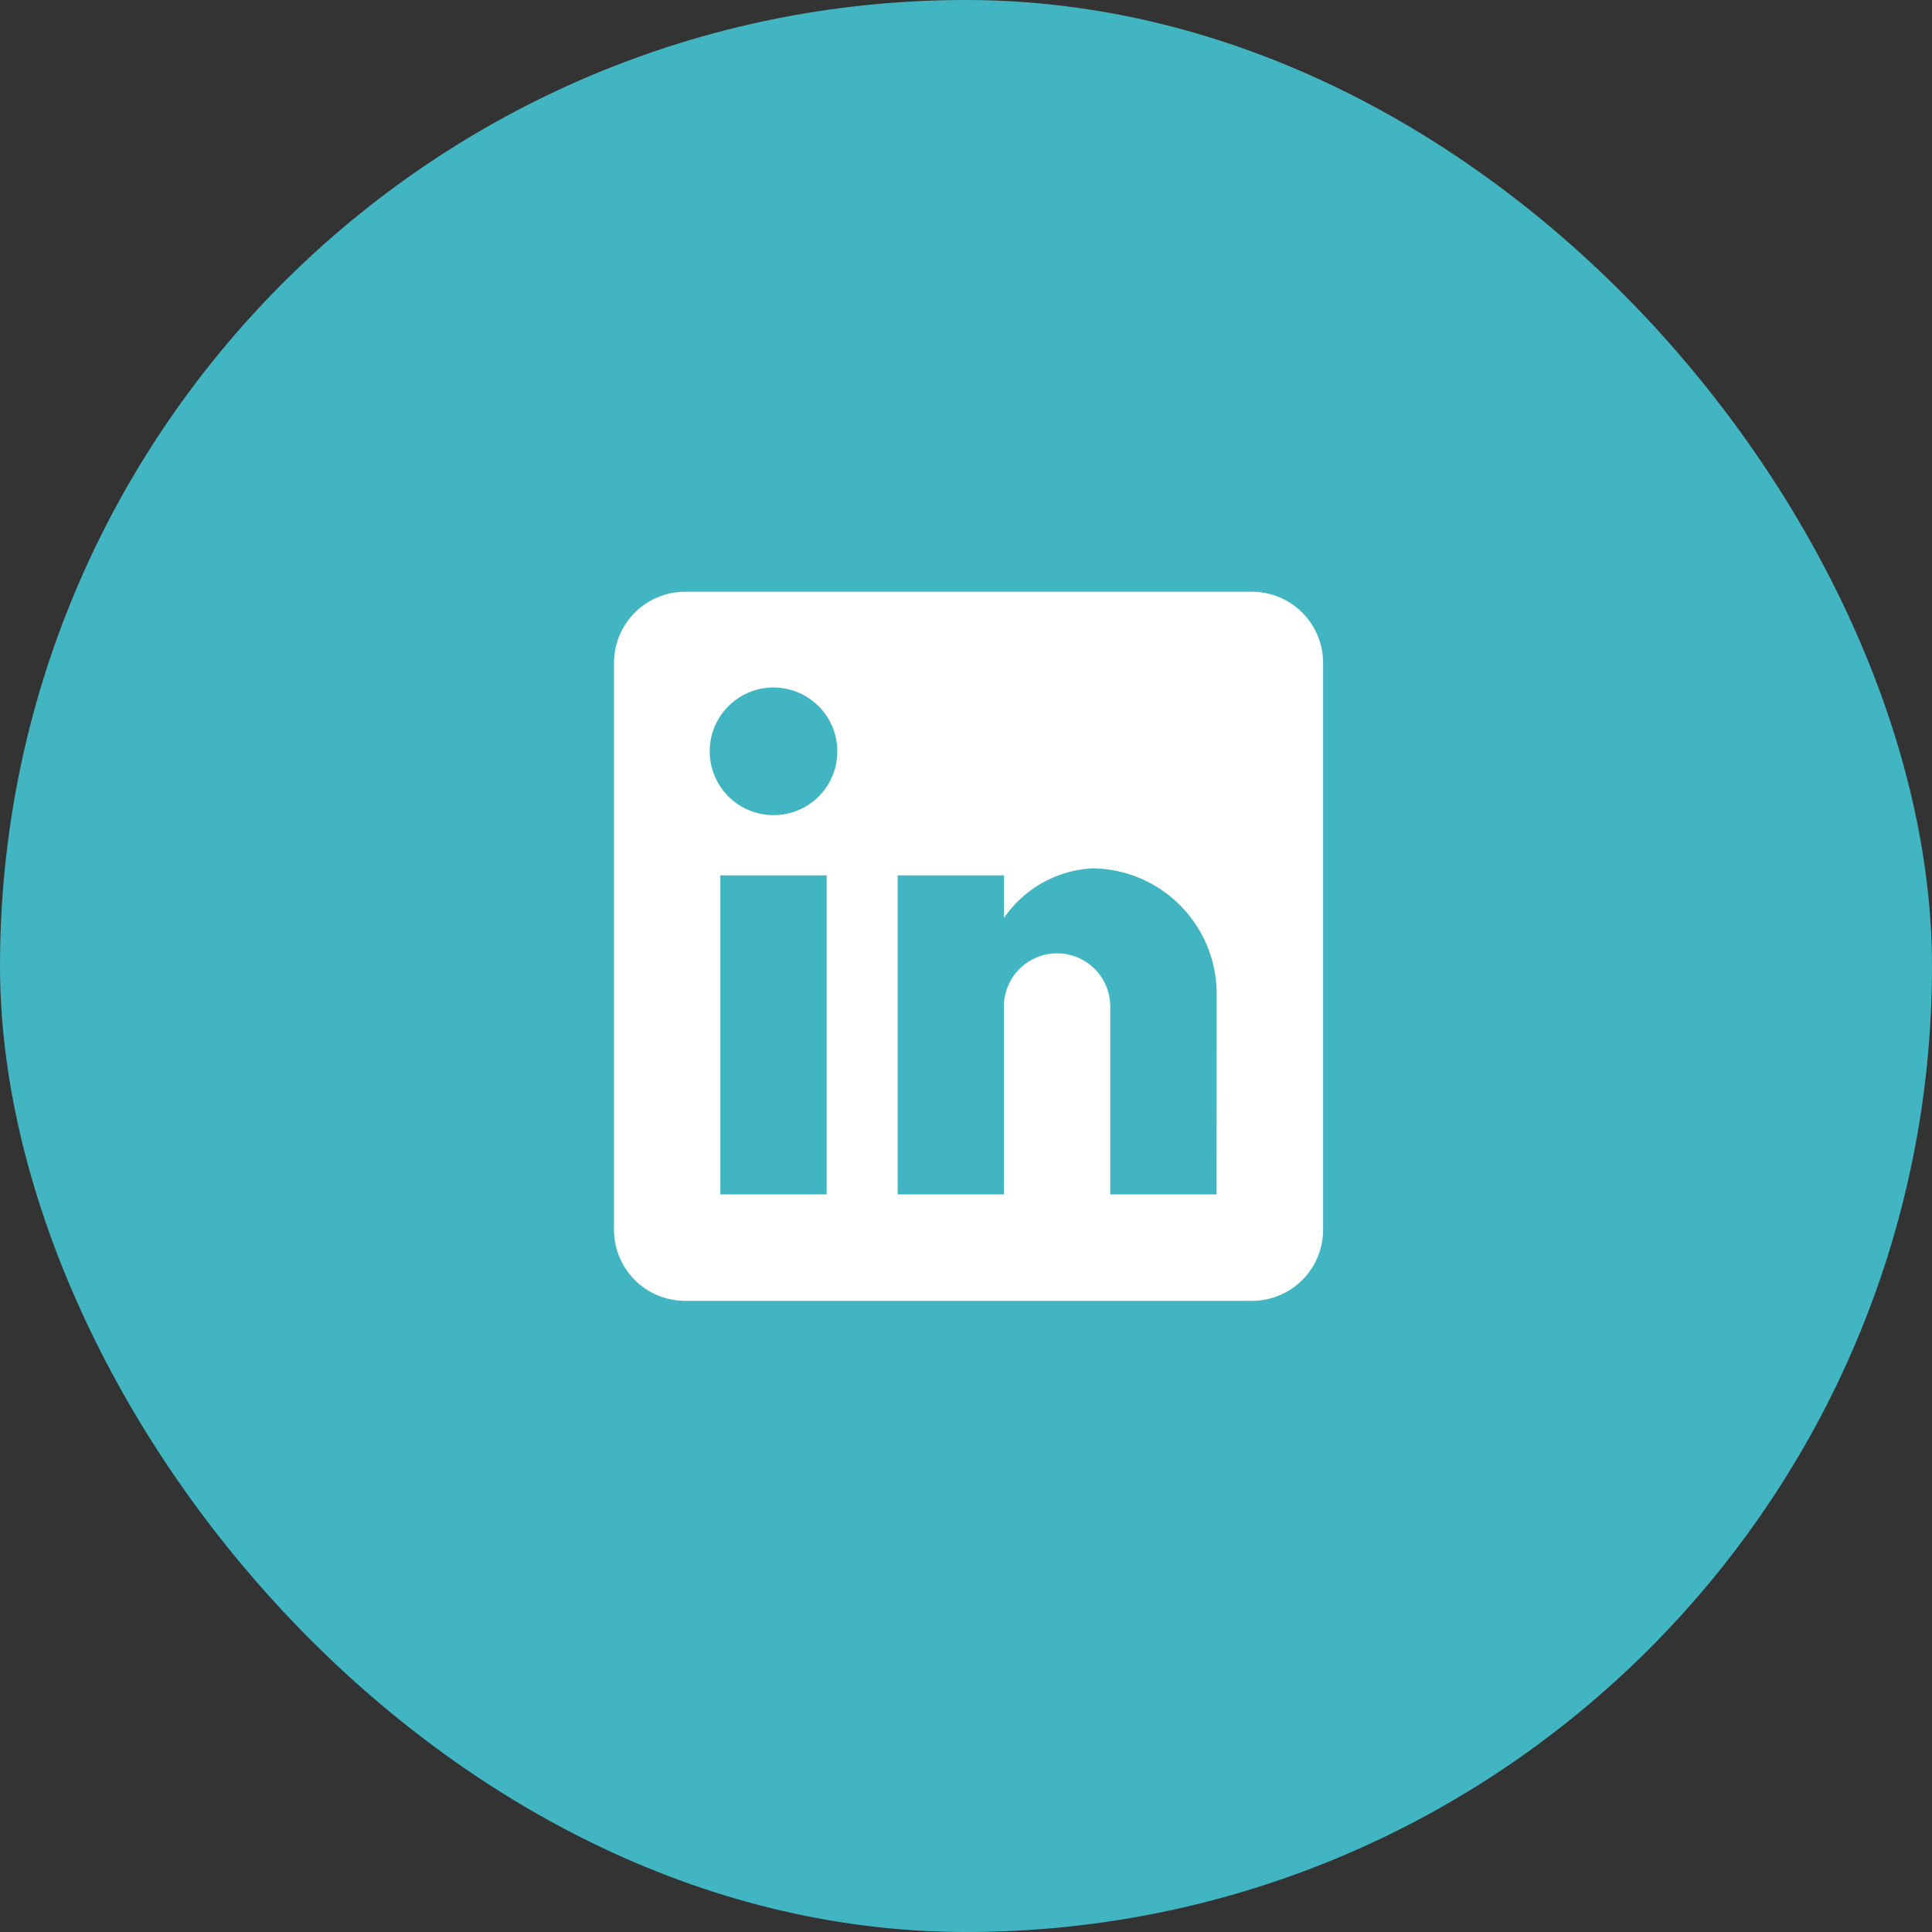
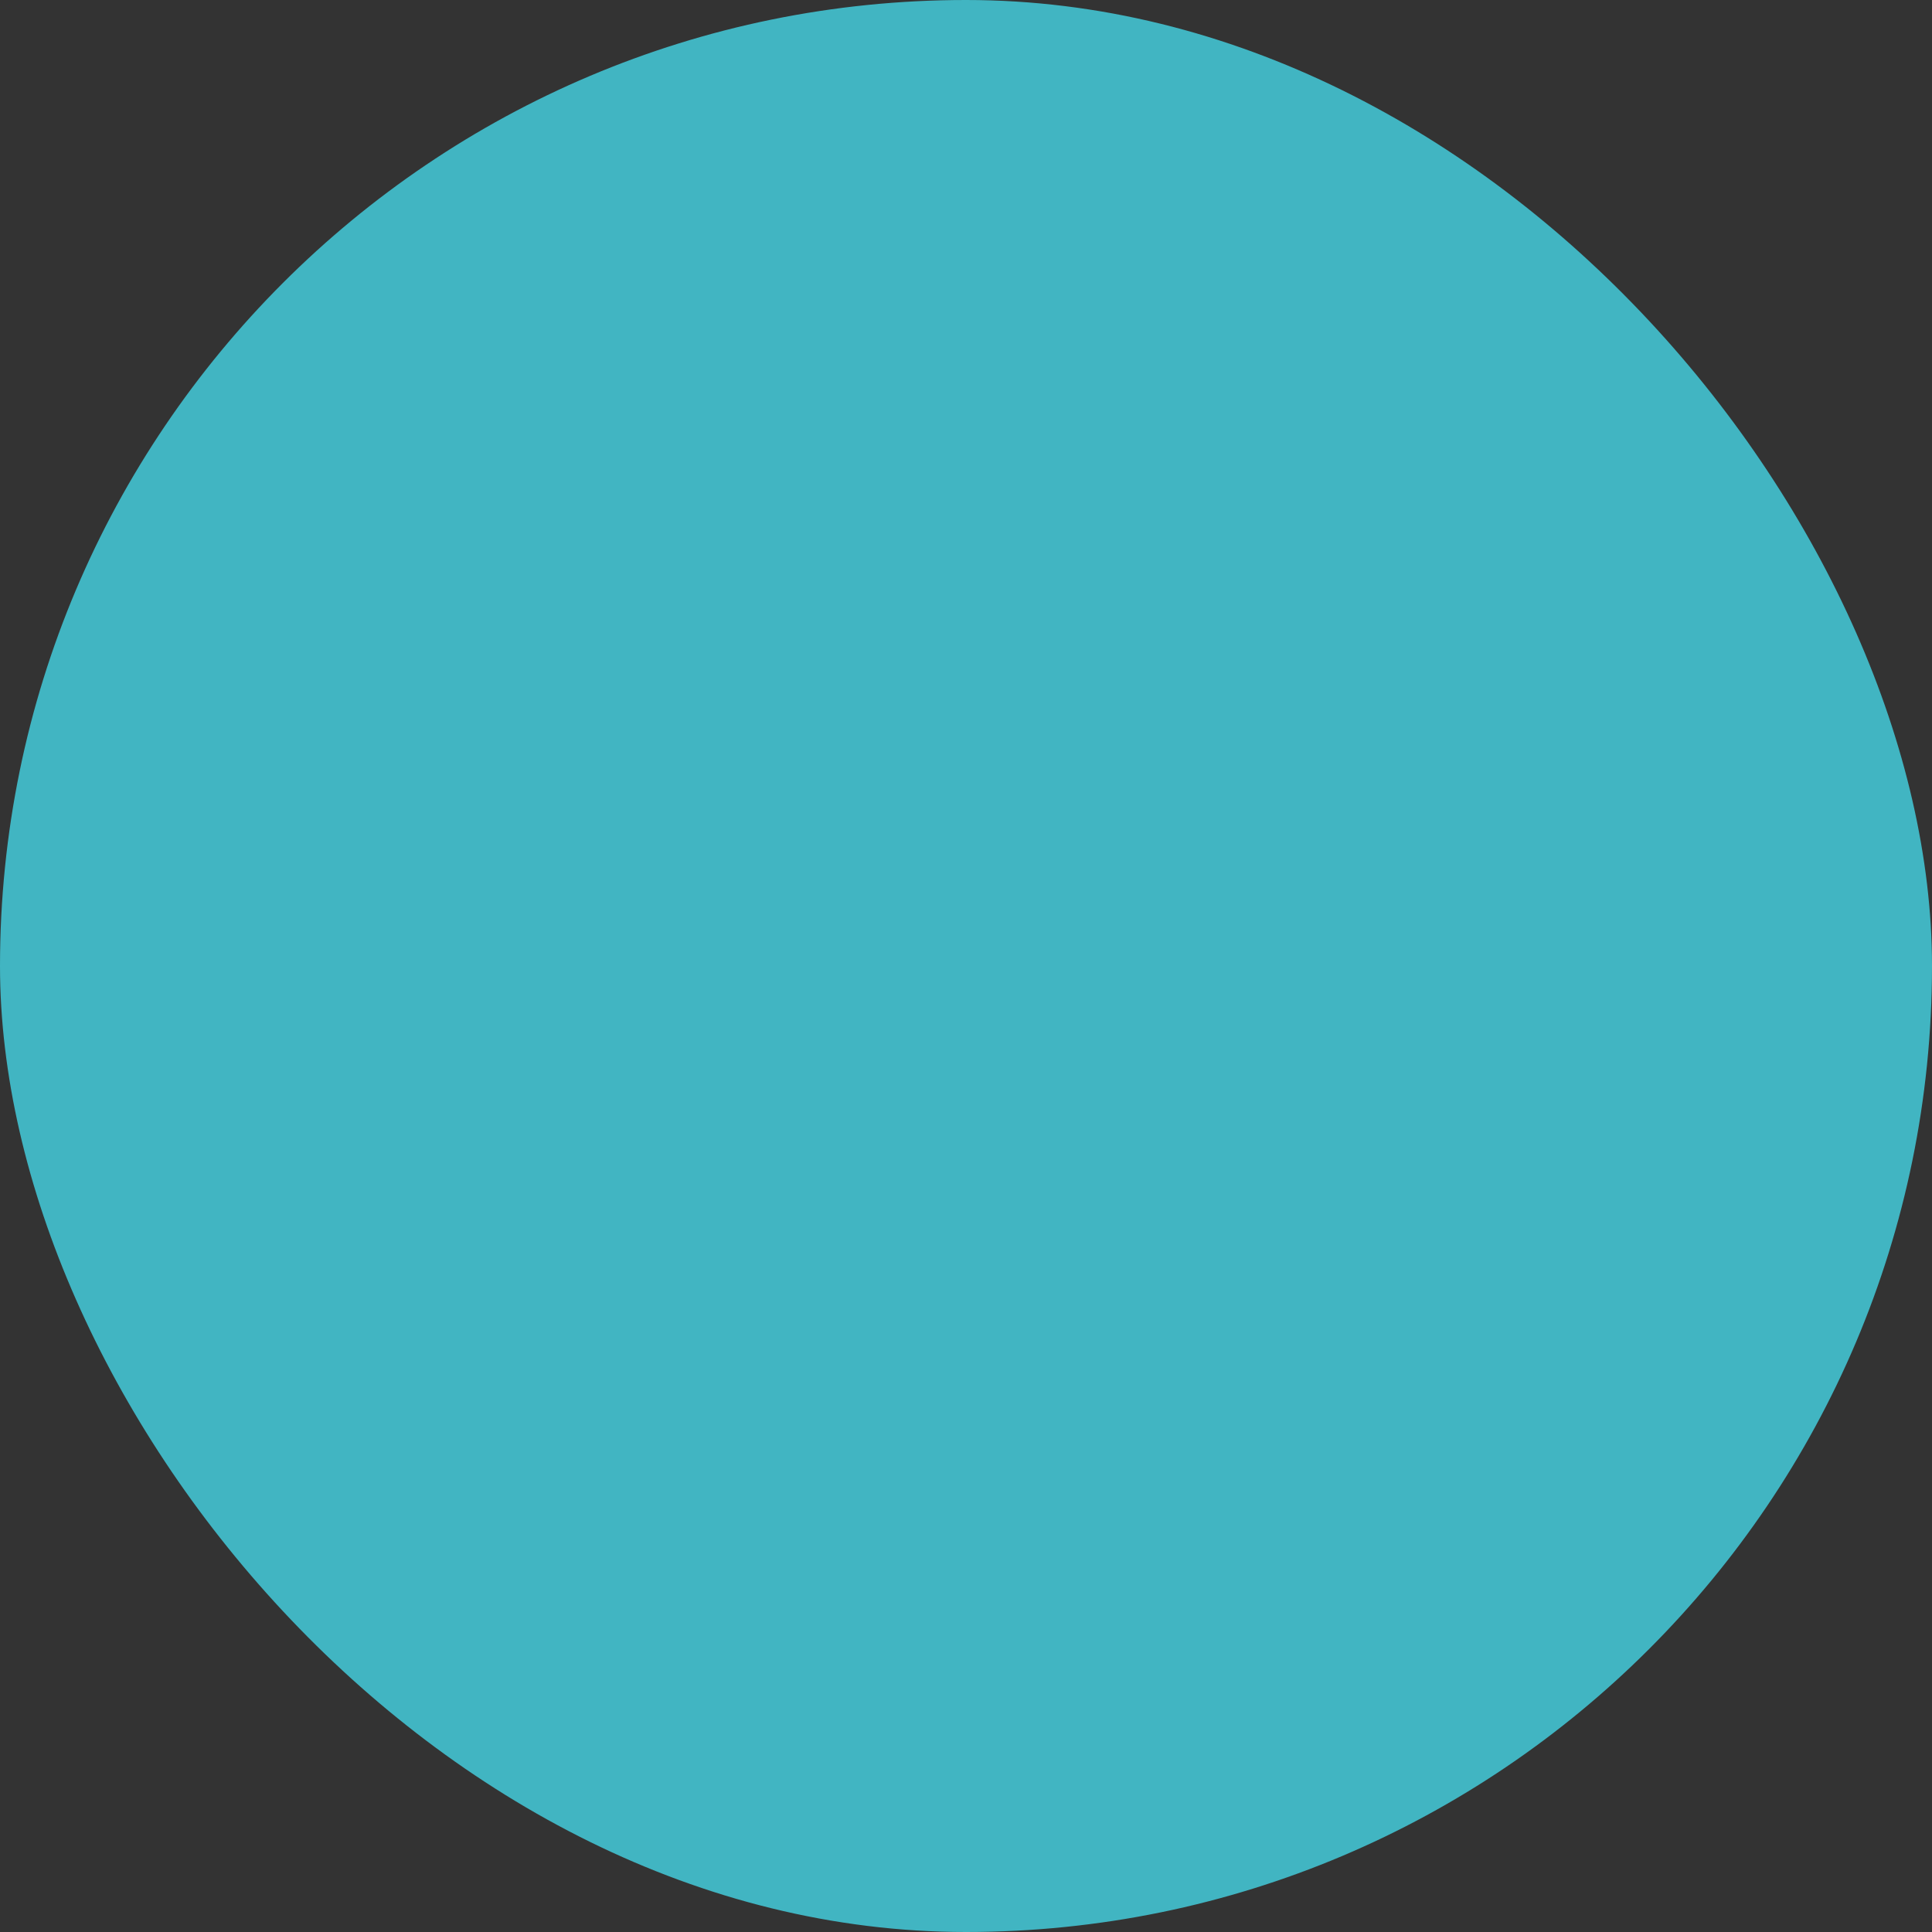
<svg xmlns="http://www.w3.org/2000/svg" width="47" height="47" viewBox="0 0 47 47">
  <rect x="0" y="0" width="47" height="47" fill="#333333" stroke="none" />
  <g id="Group_276232" data-name="Group 276232" transform="translate(-229.5 -7437.5)">
    <g id="Group_88838" data-name="Group 88838">
      <rect id="Rectangle_28833" data-name="Rectangle 28833" width="47" height="47" rx="23.5" transform="translate(229.5 7437.5)" fill="#41b5c2" />
-       <path id="Path_359307" data-name="Path 359307" d="M782.521,199h-13.8A1.73,1.73,0,0,0,767,200.725v13.8a1.73,1.73,0,0,0,1.725,1.725h13.8a1.73,1.73,0,0,0,1.725-1.725v-13.8A1.73,1.73,0,0,0,782.521,199Zm-10.347,14.66h-2.587V205.9h2.587Zm-1.294-9.227a1.552,1.552,0,1,1,1.552-1.552A1.546,1.546,0,0,1,770.88,204.433Zm10.779,9.227h-2.587v-4.57a1.293,1.293,0,1,0-2.587,0v4.57H773.9V205.9h2.587v1.035a2.785,2.785,0,0,1,2.156-1.207,3.055,3.055,0,0,1,3.018,3.018Z" transform="translate(-522.563 7252.896)" fill="#fff" />
    </g>
  </g>
</svg>